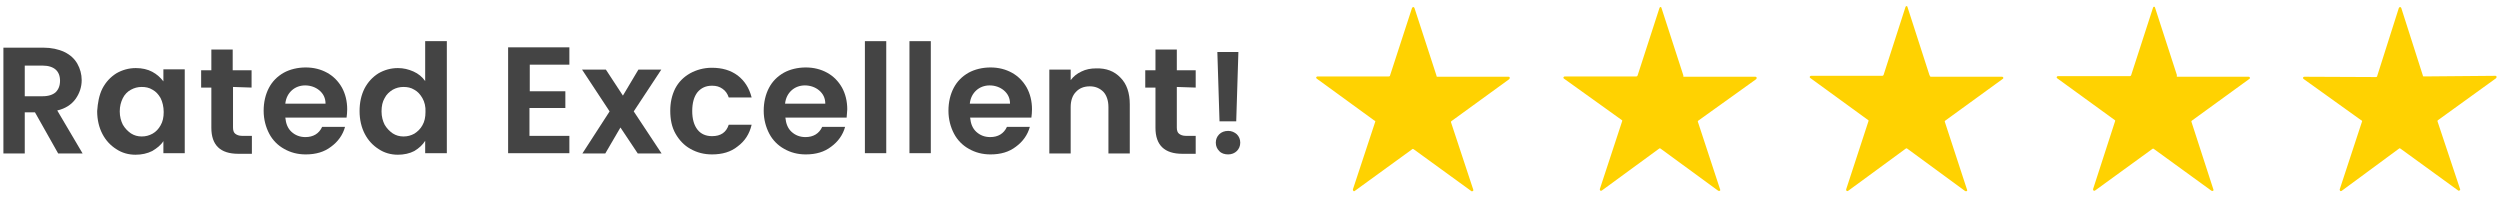
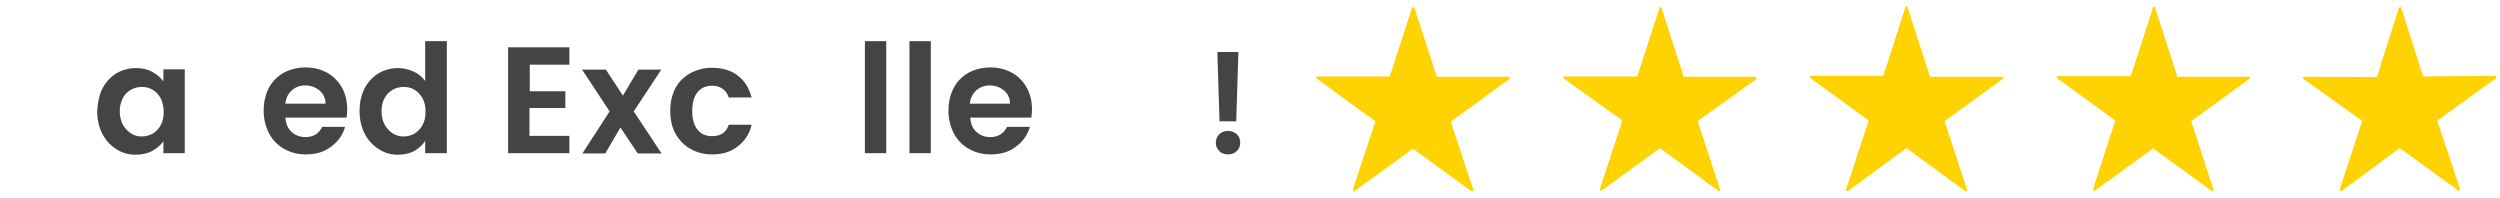
<svg xmlns="http://www.w3.org/2000/svg" version="1.1" id="Layer_1" x="0px" y="0px" viewBox="0 0 807.9 64" style="enable-background:new 0 0 807.9 64;" xml:space="preserve">
  <style type="text/css">
	.st0{fill:#FFD201;}
	.st1{fill:#444444;}
</style>
  <path class="st0" d="M464.5,24.8h23c0.3,0,0.4,0.2,0.4,0.4c0,0.1-0.1,0.3-0.2,0.4l-18.6,13.5c-0.2,0.1-0.2,0.3-0.2,0.4l7.2,21.8  c0.1,0.2,0,0.4-0.3,0.5c-0.1,0.1-0.3,0-0.4-0.1l-18.6-13.5c-0.2-0.1-0.4-0.1-0.4,0l-18.6,13.5c-0.2,0.2-0.4,0.1-0.5-0.1  c-0.1-0.1-0.1-0.3-0.1-0.4l7.2-21.8c0.1-0.2,0-0.4-0.2-0.4l-18.7-13.6c-0.2-0.2-0.2-0.4-0.1-0.5c0.1-0.1,0.2-0.2,0.4-0.2h23  c0.2,0,0.4-0.1,0.4-0.3l7.1-21.8c0.1-0.2,0.3-0.4,0.5-0.3c0.1,0,0.2,0.1,0.3,0.3l7.1,21.8C464.2,24.7,464.3,24.8,464.5,24.8  L464.5,24.8z M544.2,24.8h23.1c0.2,0,0.4,0.2,0.4,0.4c0,0.1-0.1,0.3-0.2,0.4L548.8,39c-0.1,0.1-0.2,0.3-0.1,0.4l7.2,21.9  c0.1,0.2-0.1,0.4-0.3,0.4c-0.1,0-0.3,0-0.4-0.1l-18.6-13.6c-0.1-0.1-0.3-0.1-0.4,0l-18.6,13.6c-0.2,0.1-0.4,0.1-0.5-0.1  c-0.1-0.1-0.1-0.2-0.1-0.4l7.2-21.9c0.1-0.2,0-0.4-0.1-0.4l-18.7-13.4c-0.2-0.1-0.2-0.4-0.1-0.5c0.1-0.1,0.2-0.2,0.4-0.2h23.1  c0.2,0,0.3-0.1,0.4-0.3l7.1-21.9c0.1-0.2,0.3-0.3,0.4-0.2c0.1,0,0.2,0.1,0.2,0.2l7.1,21.9C543.9,24.7,544,24.8,544.2,24.8  L544.2,24.8z M624,24.8H647c0.2,0,0.4,0.2,0.4,0.4c0,0.1-0.1,0.3-0.2,0.3L628.6,39c-0.1,0.1-0.2,0.3-0.1,0.4l7.2,22  c0.1,0.2-0.1,0.4-0.3,0.4c-0.1,0-0.3,0-0.4-0.1l-18.7-13.7c-0.1-0.1-0.3-0.1-0.4,0l-18.7,13.7c-0.2,0.1-0.4,0.1-0.5-0.1  c-0.1-0.1-0.1-0.2-0.1-0.4l7.2-22c0.1-0.2,0-0.4-0.1-0.4l-18.7-13.6c-0.2-0.1-0.2-0.4-0.1-0.5c0.1-0.1,0.2-0.2,0.3-0.2h23.1  c0.2,0,0.3-0.1,0.4-0.3l7.1-22c0.1-0.2,0.3-0.3,0.4-0.2c0.1,0,0.2,0.1,0.2,0.2l7.1,22C623.7,24.7,623.8,24.8,624,24.8L624,24.8z   M703.7,24.8h23c0.2,0,0.4,0.2,0.4,0.4c0,0.1-0.1,0.3-0.2,0.3l-18.6,13.5c-0.1,0.1-0.2,0.3-0.1,0.4l7.1,21.9  c0.1,0.2-0.1,0.4-0.3,0.4c-0.1,0-0.3,0-0.4-0.1L696,48.1c-0.1-0.1-0.3-0.1-0.4,0l-18.6,13.5c-0.2,0.1-0.4,0.1-0.5-0.1  c-0.1-0.1-0.1-0.2-0.1-0.4l7.1-21.9c0.1-0.2,0-0.4-0.1-0.4l-18.6-13.5c-0.2-0.1-0.2-0.4-0.1-0.5c0.1-0.1,0.2-0.2,0.3-0.2h23.3  c0.2,0,0.3-0.1,0.4-0.3l7.1-21.9c0.1-0.2,0.3-0.3,0.4-0.2c0.1,0,0.2,0.1,0.2,0.2l7.1,21.9C703.3,24.7,703.5,24.8,703.7,24.8  L703.7,24.8z M783.3,24.7l23.1-0.2c0.3,0,0.4,0.2,0.4,0.4c0,0.1-0.1,0.3-0.2,0.4l-18.7,13.5c-0.2,0.1-0.2,0.3-0.2,0.4l7.3,21.9  c0.1,0.2,0,0.4-0.3,0.5c-0.1,0.1-0.3,0-0.4-0.1L775.7,48c-0.2-0.1-0.4-0.1-0.4,0l-18.6,13.7c-0.2,0.1-0.4,0.1-0.5-0.1  c-0.1-0.1-0.1-0.3-0.1-0.4l7.2-21.9c0.1-0.2,0-0.4-0.2-0.4l-18.7-13.4c-0.2-0.2-0.2-0.4-0.1-0.5c0.1-0.1,0.2-0.2,0.4-0.2l23.1,0.1  c0.2,0,0.4-0.1,0.4-0.3l7-22c0.1-0.2,0.3-0.4,0.5-0.3c0.1,0,0.3,0.2,0.3,0.3l7,21.9C782.9,24.6,783.1,24.7,783.3,24.7L783.3,24.7z" />
  <g>
-     <path class="st1" d="M18.8,49.6l-7.5-13.3H8v13.3H1.1V15.4H14c2.6,0,4.9,0.5,6.8,1.4c1.9,0.9,3.3,2.2,4.2,3.8   c0.9,1.6,1.4,3.4,1.4,5.3c0,2.2-0.7,4.3-2,6.1c-1.3,1.8-3.3,3.1-5.9,3.7l8.2,13.9C26.7,49.6,18.8,49.6,18.8,49.6z M8,31.1h5.8   c1.9,0,3.3-0.5,4.2-1.3c0.9-0.9,1.4-2.1,1.4-3.7c0-1.6-0.5-2.8-1.4-3.6c-0.9-0.8-2.3-1.3-4.2-1.3H8V31.1z" />
    <path class="st1" d="M33.1,28.6c1.1-2.1,2.6-3.7,4.5-4.9c1.9-1.1,4-1.7,6.3-1.7c2,0,3.8,0.4,5.3,1.2c1.5,0.8,2.7,1.9,3.6,3.1v-3.9   h6.9v27.1h-6.9v-3.9c-0.8,1.3-2.1,2.3-3.6,3.2c-1.6,0.8-3.4,1.2-5.4,1.2c-2.3,0-4.4-0.6-6.2-1.8c-1.9-1.2-3.4-2.8-4.5-4.9   c-1.1-2.1-1.7-4.6-1.7-7.4C31.6,33.2,32,30.8,33.1,28.6z M51.9,31.7c-0.7-1.2-1.5-2.1-2.6-2.7c-1.1-0.7-2.3-0.9-3.5-0.9   c-1.3,0-2.4,0.3-3.5,0.9s-2,1.5-2.6,2.7s-1,2.6-1,4.3c0,1.7,0.4,3.1,1,4.3c0.7,1.2,1.6,2.1,2.6,2.8c1.1,0.7,2.2,1,3.5,1   c1.3,0,2.4-0.3,3.5-0.9s2-1.6,2.6-2.7c0.7-1.2,1-2.6,1-4.3C52.9,34.5,52.5,32.9,51.9,31.7z" />
-     <path class="st1" d="M75.3,28.1v13.1c0,0.9,0.2,1.6,0.7,2s1.2,0.7,2.2,0.7h3.2v5.8H77c-5.8,0-8.7-2.8-8.7-8.4v-13h-3.3v-5.6h3.3   v-6.7h6.9v6.7h6.1v5.6L75.3,28.1L75.3,28.1z" />
    <path class="st1" d="M112,38H92.2c0.2,2,0.8,3.5,2,4.6c1.2,1.1,2.7,1.7,4.5,1.7c2.5,0,4.4-1.1,5.4-3.3h7.4   c-0.7,2.6-2.3,4.8-4.5,6.4c-2.2,1.7-4.9,2.5-8.2,2.5c-2.6,0-4.9-0.6-7-1.8c-2-1.1-3.7-2.8-4.8-4.9c-1.1-2.1-1.8-4.6-1.8-7.4   c0-2.8,0.6-5.3,1.7-7.4c1.1-2.1,2.7-3.7,4.8-4.9c2-1.1,4.5-1.7,7.1-1.7c2.6,0,4.9,0.6,6.9,1.7c2,1.1,3.6,2.7,4.8,4.8   c1.1,2,1.7,4.4,1.7,7C112.2,36.3,112.1,37.3,112,38z M105.2,33.5c0-1.8-0.7-3.2-2-4.3c-1.2-1-2.8-1.6-4.6-1.6   c-1.7,0-3.2,0.6-4.3,1.6c-1.1,1-1.9,2.4-2.1,4.3H105.2z" />
    <path class="st1" d="M117.8,28.6c1.1-2.1,2.6-3.7,4.5-4.9c1.9-1.1,4-1.7,6.3-1.7c1.8,0,3.4,0.4,5,1.1s2.9,1.8,3.8,3.1V13.3h7v36.2   h-7v-4c-0.8,1.3-2,2.4-3.5,3.3c-1.5,0.8-3.4,1.2-5.3,1.2c-2.3,0-4.4-0.6-6.2-1.8c-1.9-1.2-3.4-2.8-4.5-4.9   c-1.1-2.1-1.7-4.6-1.7-7.4C116.2,33.2,116.7,30.8,117.8,28.6z M136.5,31.7c-0.7-1.2-1.5-2.1-2.6-2.7c-1.1-0.7-2.3-0.9-3.5-0.9   c-1.3,0-2.4,0.3-3.5,0.9c-1.1,0.7-2,1.5-2.6,2.7c-0.7,1.2-1,2.6-1,4.3c0,1.7,0.4,3.1,1,4.3c0.7,1.2,1.6,2.1,2.6,2.8   c1.1,0.7,2.2,1,3.5,1c1.3,0,2.4-0.3,3.5-0.9c1.1-0.7,2-1.6,2.6-2.7c0.7-1.2,1-2.6,1-4.3C137.6,34.5,137.2,32.9,136.5,31.7z" />
    <path class="st1" d="M171.2,20.9v8.6h11.5v5.4h-11.6v9H184v5.6h-19.8V15.3H184v5.6H171.2z" />
    <path class="st1" d="M206.1,49.6l-5.6-8.4l-4.9,8.4h-7.4l8.8-13.6l-8.9-13.5h7.7l5.5,8.4l5-8.4h7.4L204.8,36l9,13.6   C213.9,49.6,206.1,49.6,206.1,49.6z" />
    <path class="st1" d="M218.2,28.6c1.1-2.1,2.7-3.7,4.8-4.9c2-1.1,4.4-1.8,7-1.8c3.4,0,6.1,0.8,8.4,2.5c2.2,1.7,3.7,4,4.5,7.1h-7.4   c-0.4-1.2-1-2.1-2-2.8s-2-1-3.4-1c-2,0-3.5,0.7-4.7,2.1c-1.1,1.4-1.7,3.4-1.7,6.1c0,2.6,0.6,4.6,1.7,6c1.1,1.4,2.7,2.1,4.7,2.1   c2.8,0,4.6-1.2,5.4-3.7h7.4c-0.7,3-2.2,5.3-4.5,7c-2.2,1.8-5,2.6-8.3,2.6c-2.6,0-4.9-0.6-7-1.8c-2-1.1-3.6-2.8-4.8-4.9   s-1.7-4.6-1.7-7.4C216.6,33.2,217.1,30.8,218.2,28.6z" />
-     <path class="st1" d="M273.6,38h-19.8c0.2,2,0.8,3.5,2,4.6c1.2,1.1,2.7,1.7,4.5,1.7c2.5,0,4.4-1.1,5.4-3.3h7.4   c-0.7,2.6-2.3,4.8-4.5,6.4c-2.2,1.7-4.9,2.5-8.2,2.5c-2.6,0-4.9-0.6-7-1.8c-2-1.1-3.7-2.8-4.8-4.9c-1.1-2.1-1.8-4.6-1.8-7.4   c0-2.8,0.6-5.3,1.7-7.4c1.1-2.1,2.7-3.7,4.8-4.9c2-1.1,4.5-1.7,7.1-1.7c2.6,0,4.9,0.6,6.9,1.7c2,1.1,3.6,2.7,4.8,4.8   c1.1,2,1.7,4.4,1.7,7C273.7,36.3,273.7,37.3,273.6,38z M266.7,33.5c0-1.8-0.7-3.2-2-4.3c-1.2-1-2.8-1.6-4.6-1.6   c-1.7,0-3.2,0.6-4.3,1.6c-1.1,1-1.9,2.4-2.1,4.3H266.7z" />
    <path class="st1" d="M286.4,13.3v36.2h-6.9V13.3H286.4z" />
    <path class="st1" d="M300.8,13.3v36.2h-6.9V13.3H300.8z" />
    <path class="st1" d="M333.3,38h-19.8c0.2,2,0.8,3.5,2,4.6c1.2,1.1,2.7,1.7,4.5,1.7c2.5,0,4.4-1.1,5.4-3.3h7.4   c-0.7,2.6-2.3,4.8-4.5,6.4c-2.2,1.7-4.9,2.5-8.2,2.5c-2.6,0-4.9-0.6-7-1.8c-2-1.1-3.7-2.8-4.8-4.9c-1.1-2.1-1.8-4.6-1.8-7.4   c0-2.8,0.6-5.3,1.7-7.4c1.1-2.1,2.7-3.7,4.8-4.9c2-1.1,4.5-1.7,7.1-1.7s4.9,0.6,6.9,1.7c2,1.1,3.6,2.7,4.8,4.8c1.1,2,1.7,4.4,1.7,7   C333.5,36.3,333.4,37.3,333.3,38z M326.4,33.5c0-1.8-0.7-3.2-2-4.3c-1.2-1-2.8-1.6-4.6-1.6c-1.7,0-3.2,0.6-4.3,1.6   c-1.1,1-1.9,2.4-2.1,4.3H326.4z" />
-     <path class="st1" d="M362.1,25.1c2,2,3,4.9,3,8.6v15.9h-6.9v-15c0-2.1-0.6-3.8-1.6-4.9c-1.1-1.1-2.5-1.8-4.4-1.8s-3.4,0.6-4.5,1.8   c-1.1,1.1-1.7,2.8-1.7,4.9v15h-6.9V22.5h6.9v3.4c0.9-1.2,2-2.1,3.5-2.8c1.4-0.7,3-1,4.7-1C357.5,22,360.1,23,362.1,25.1z" />
-     <path class="st1" d="M380.3,28.1v13.1c0,0.9,0.2,1.6,0.7,2s1.2,0.7,2.2,0.7h3.2v5.8h-4.3c-5.8,0-8.7-2.8-8.7-8.4v-13h-3.3v-5.6h3.3   v-6.7h6.9v6.7h6.1v5.6L380.3,28.1L380.3,28.1z" />
    <path class="st1" d="M394,48.8c-0.7-0.7-1.1-1.6-1.1-2.7s0.4-2,1.1-2.7c0.7-0.7,1.7-1.1,2.9-1.1c1.1,0,2,0.4,2.8,1.1   c0.7,0.7,1.1,1.6,1.1,2.7s-0.4,2-1.1,2.7c-0.7,0.7-1.7,1.1-2.8,1.1C395.8,49.9,394.7,49.6,394,48.8z M400.2,16.8l-0.7,22.4h-5.4   l-0.7-22.4C393.3,16.8,400.2,16.8,400.2,16.8z" />
  </g>
</svg>